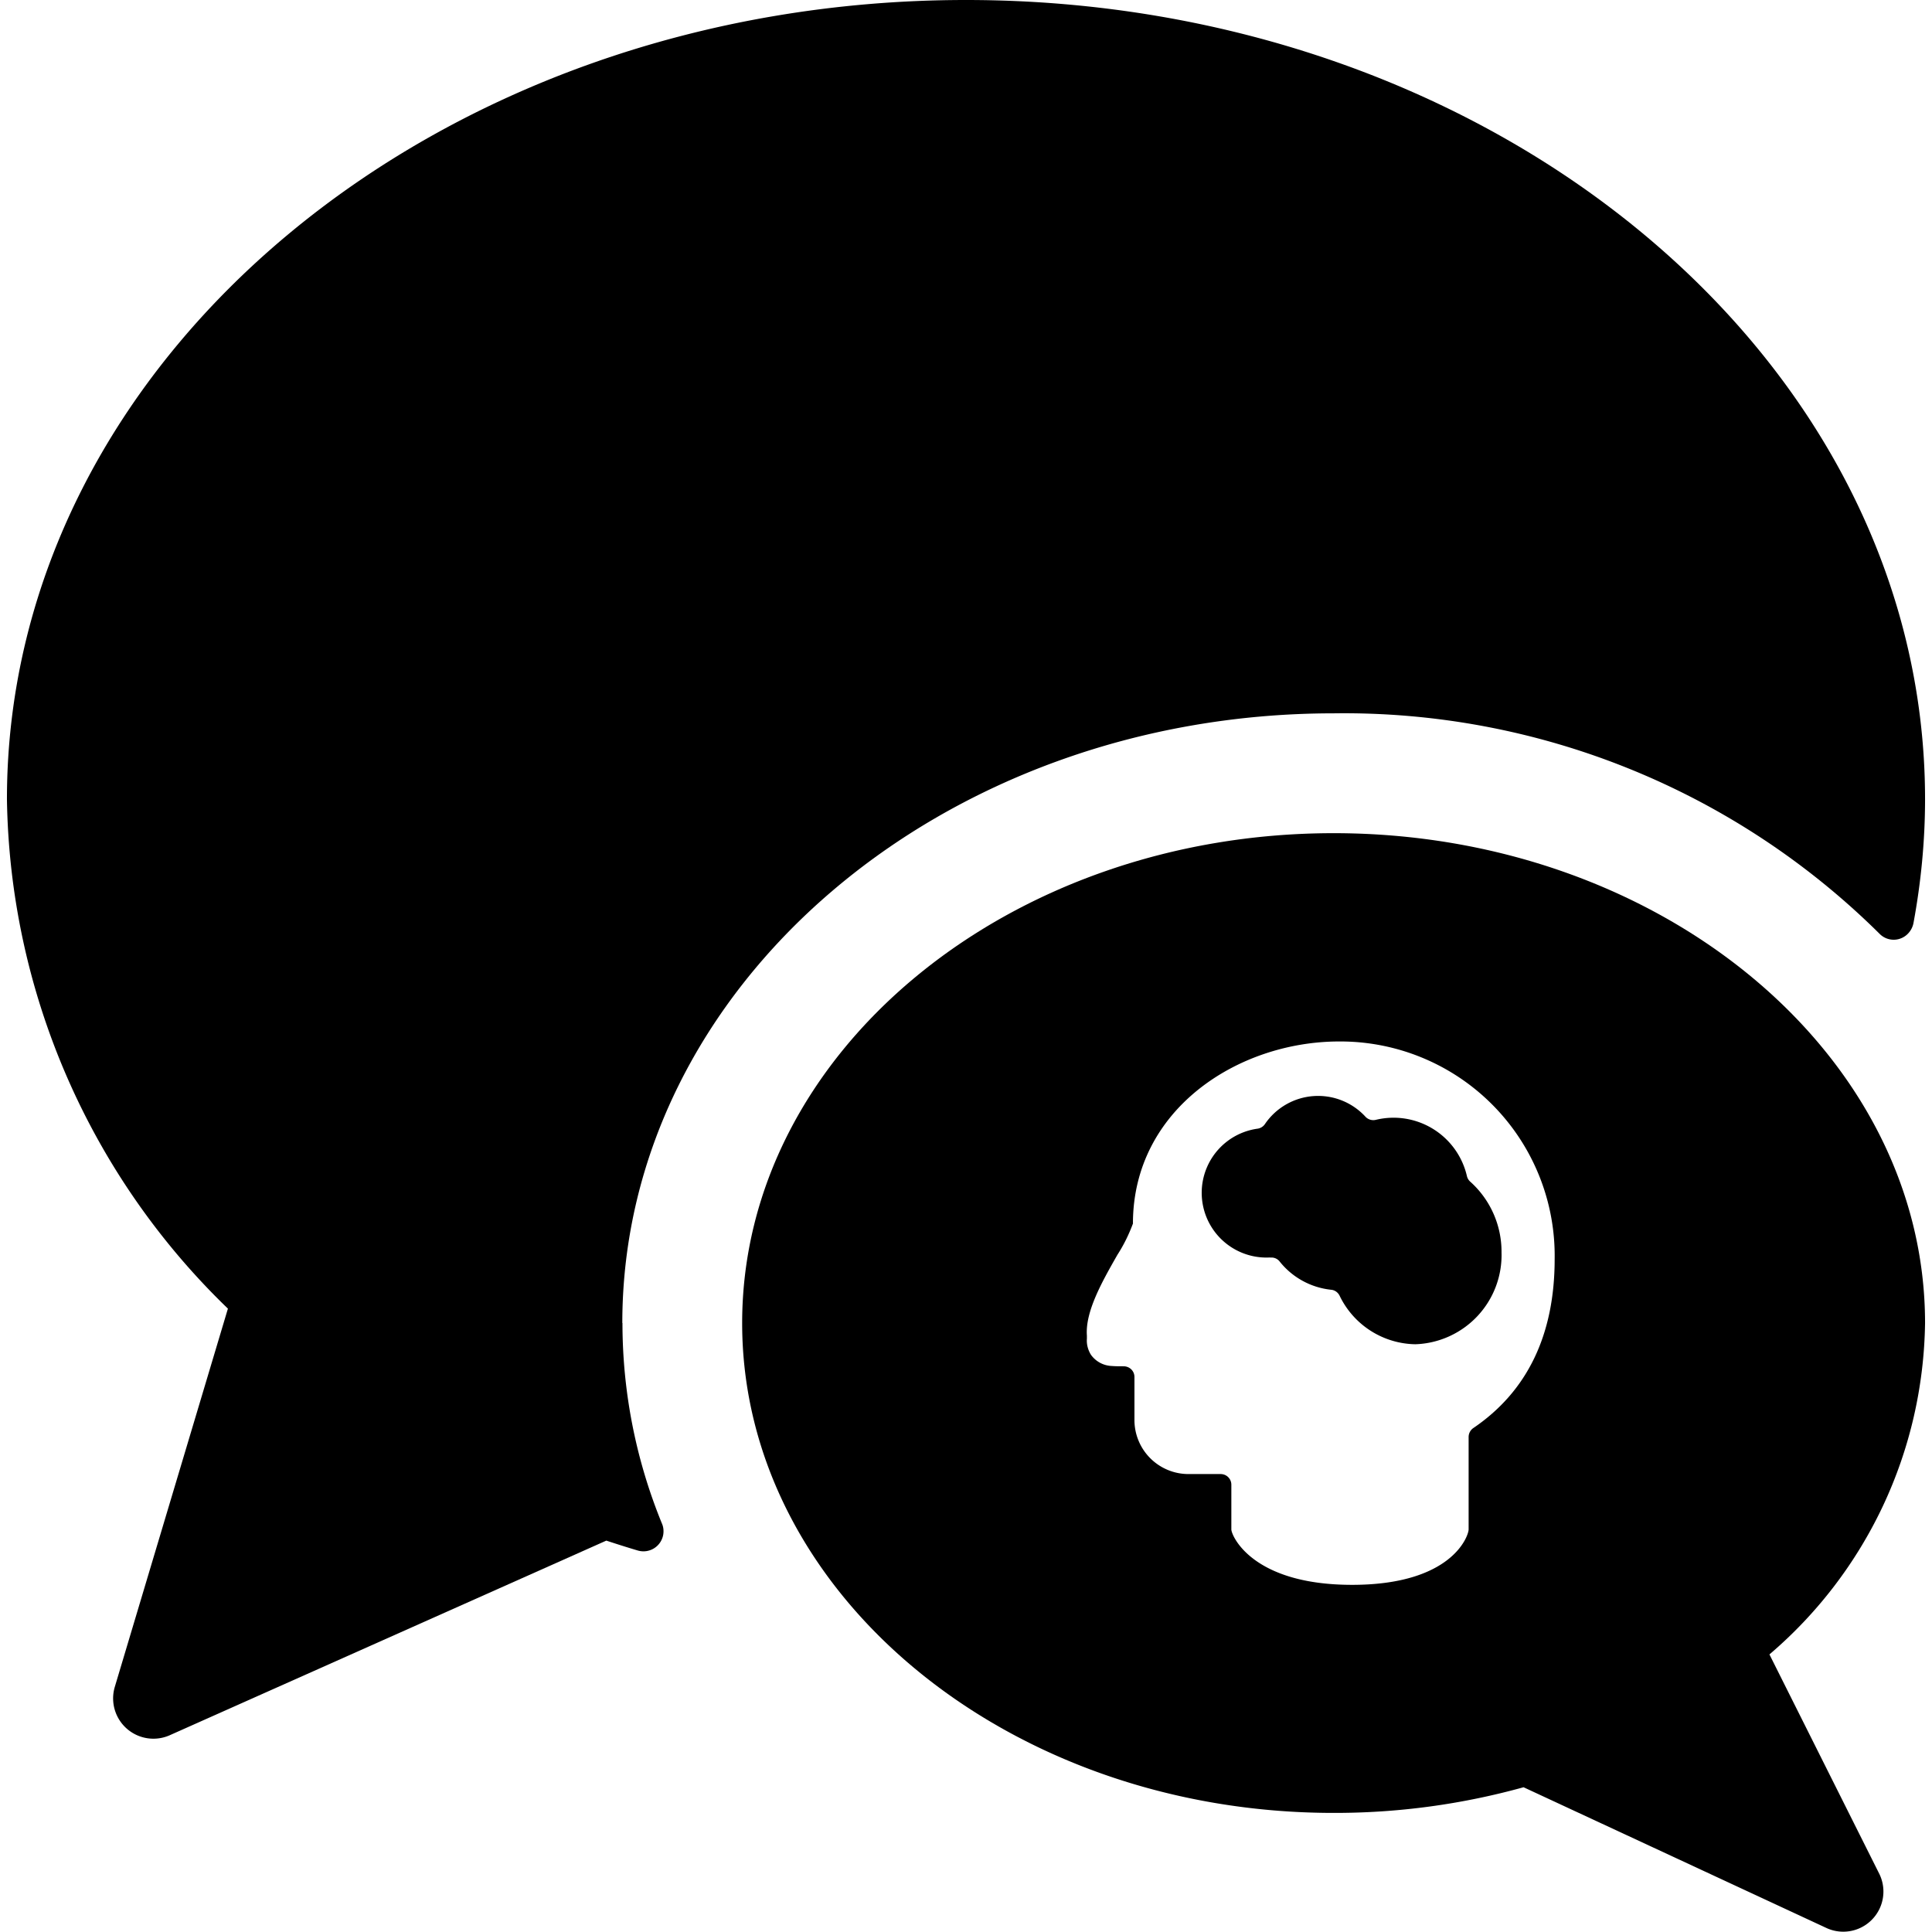
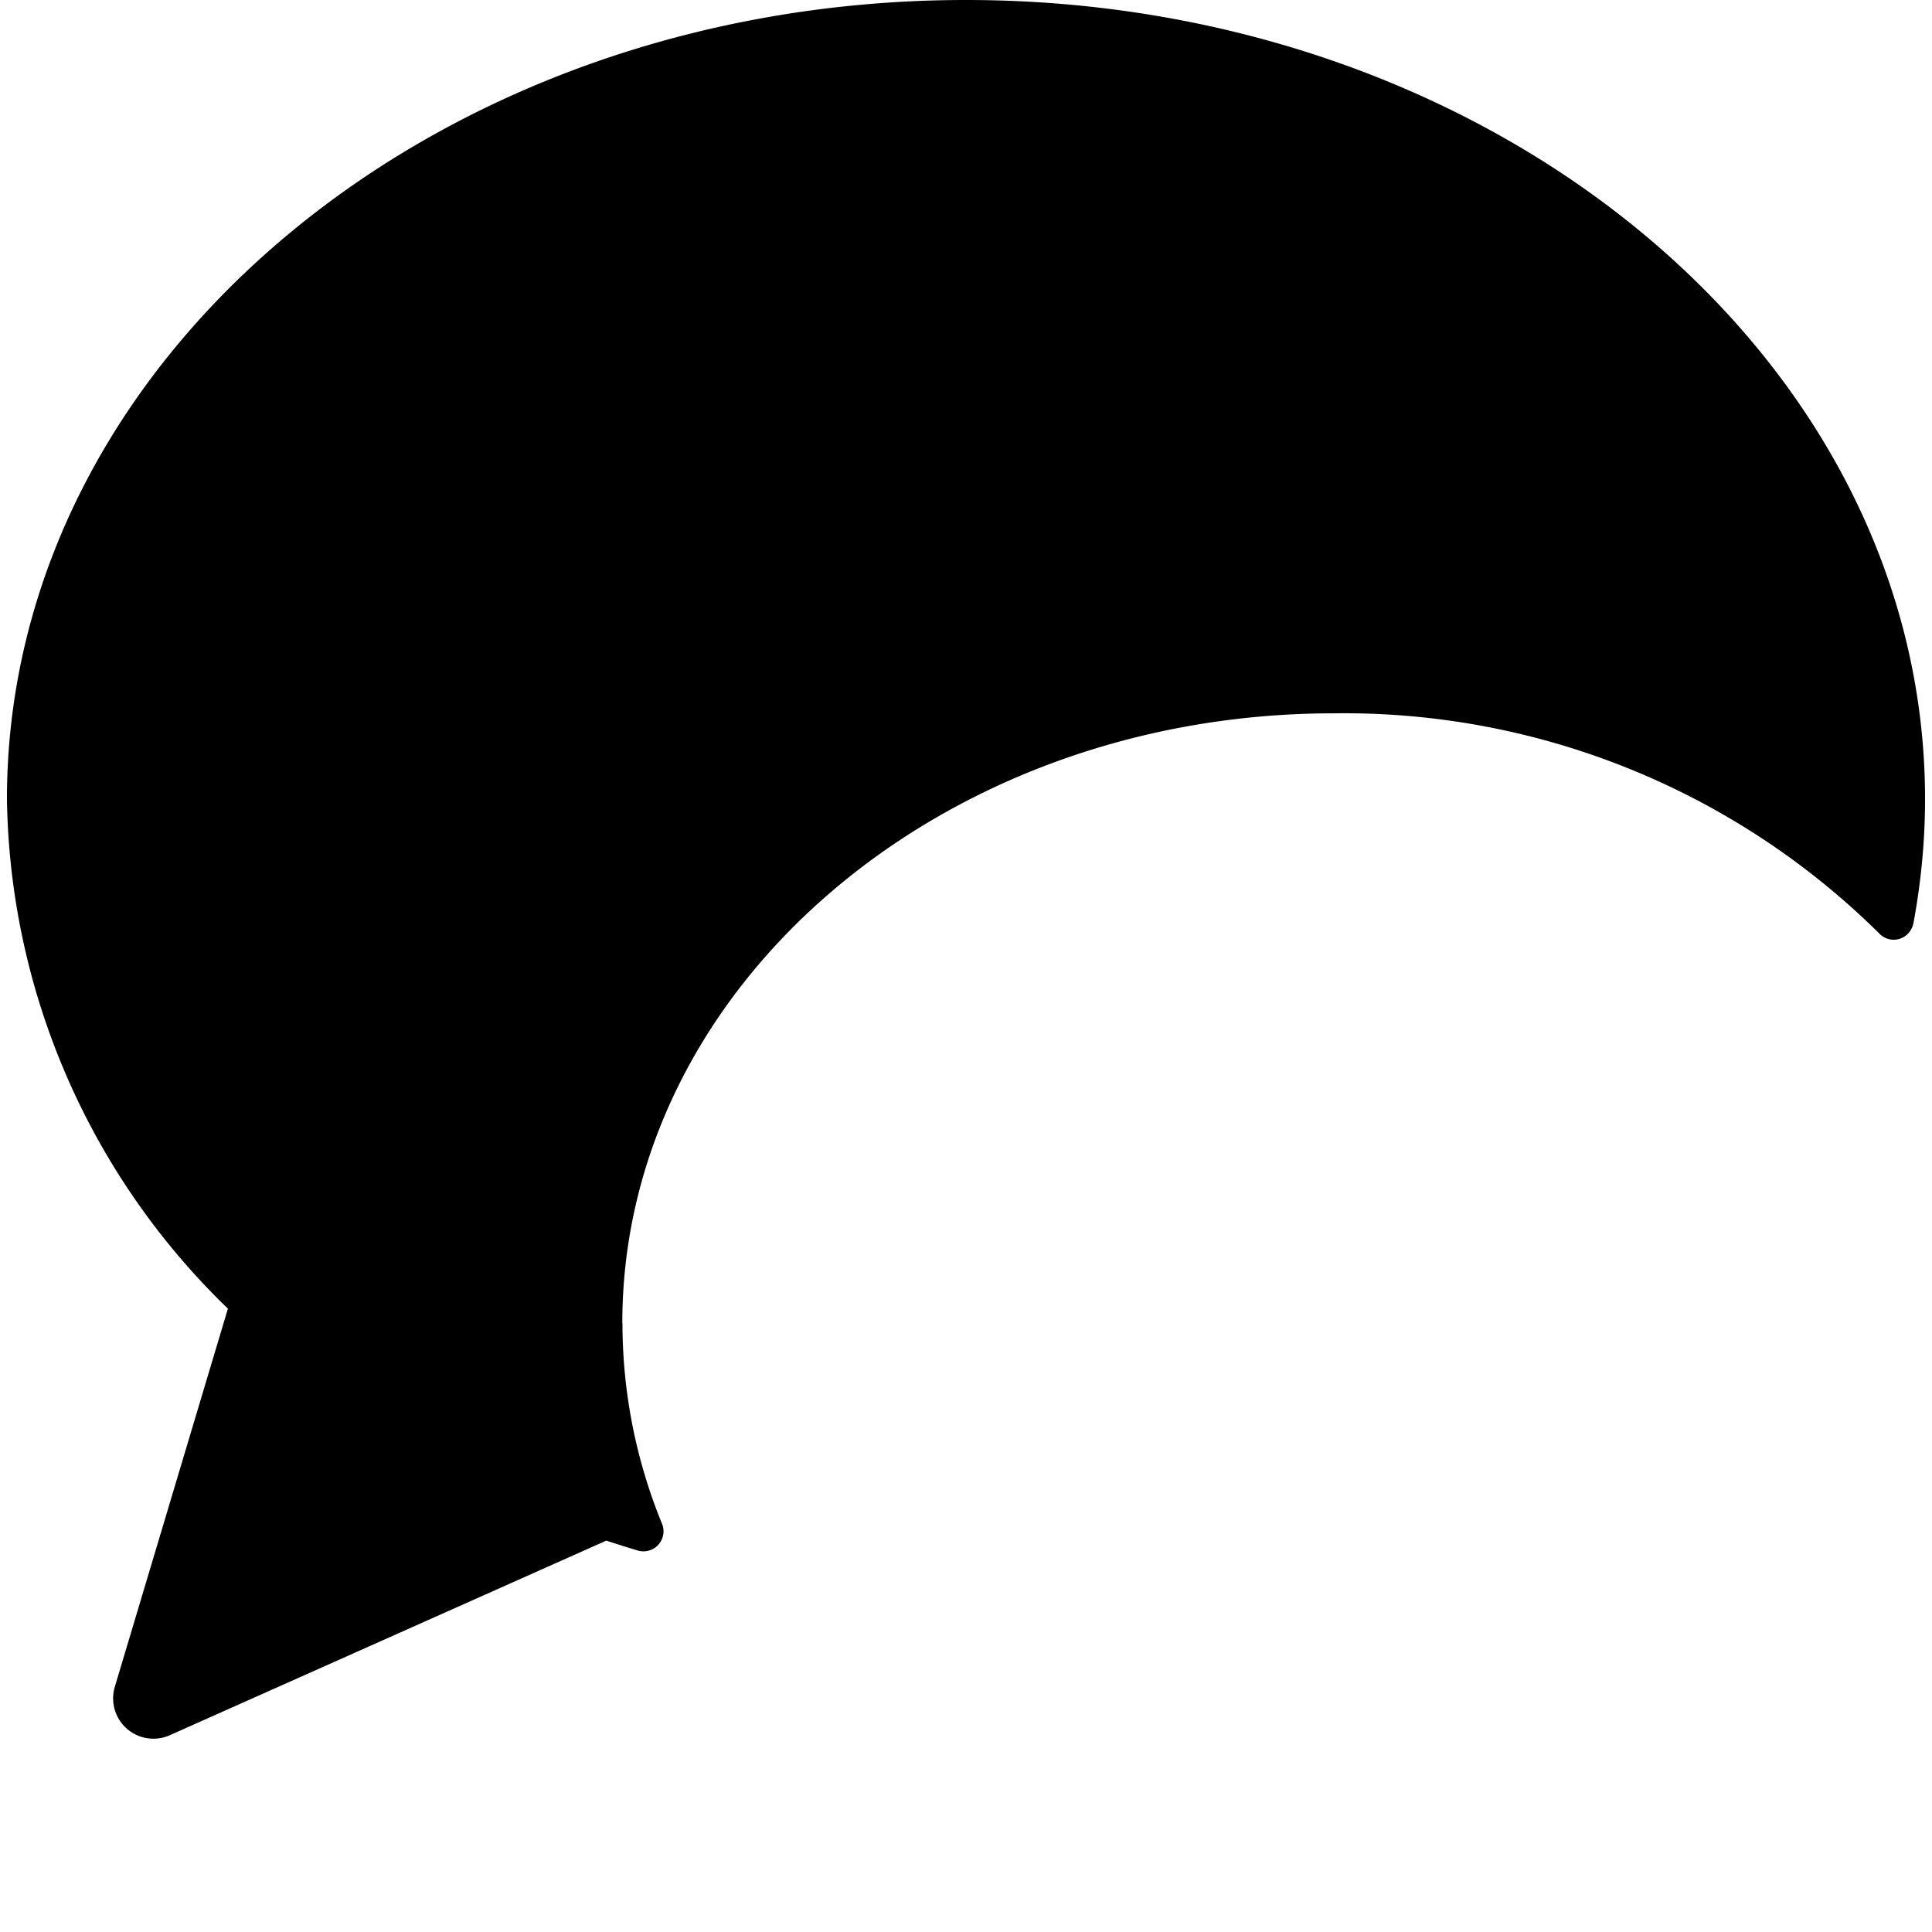
<svg xmlns="http://www.w3.org/2000/svg" width="128" height="128" fill="none">
  <path d="M41.23 87.66c0-22.28 21.14-40.4 47.13-40.4a50.38 50.38 0 0136.16 14.6 1.31 1.31 0 001.93-.05c.16-.18.27-.4.32-.64.5-2.7.77-5.46.77-8.22C127.54 23.75 99.04 0 64 0 28.97 0 .46 23.75.46 52.95A47.88 47.88 0 0015.1 86.7L7.6 111.78a2.67 2.67 0 003.61 3.2l28.96-12.91c.7.23 1.39.45 2.1.66a1.33 1.33 0 001.67-1.05c.04-.24.02-.5-.08-.73a35.04 35.04 0 01-2.62-13.3z" fill="#000" />
-   <path fill-rule="evenodd" clip-rule="evenodd" d="M124.76 99.75a29.36 29.36 0 01-7.53 9.86l7.29 14.56a2.66 2.66 0 01-3.48 3.58l-20.1-9.34a46.76 46.76 0 01-12.58 1.7c-21.59 0-39.19-14.56-39.19-32.45 0-17.9 17.6-32.46 39.19-32.46 21.58 0 39.18 14.57 39.18 32.46-.06 4.18-1 8.3-2.78 12.09zm-49.7-18.7C75.07 73.5 82.02 69 88.73 69A14.2 14.2 0 01103 83.42c0 5.01-1.81 8.77-5.4 11.2a.72.72 0 00-.3.59v6.12c0 .4-1.06 3.67-7.72 3.67-6.65 0-8-3.28-8-3.67v-2.96c0-.4-.32-.71-.71-.71h-2.14a3.58 3.58 0 01-3.57-3.59v-2.84c0-.4-.32-.71-.72-.71-.26 0-.54 0-.78-.02a1.78 1.78 0 01-1.38-.74c-.2-.32-.3-.7-.27-1.07v-.2c-.12-1.6 1.02-3.6 2.03-5.37.42-.65.76-1.35 1.03-2.08zm9.09 2.27c.25-.03.49.07.64.27a5.03 5.03 0 003.4 1.86c.24.02.45.17.56.39a5.67 5.67 0 005.02 3.22 5.91 5.91 0 005.71-6.08 6.23 6.23 0 00-2.06-4.68.72.72 0 01-.23-.37 4.99 4.99 0 00-6.03-3.74.71.71 0 01-.7-.21 4.26 4.26 0 00-6.66.5.71.71 0 01-.5.3 4.29 4.29 0 00.85 8.53z" fill="#000" />
</svg>